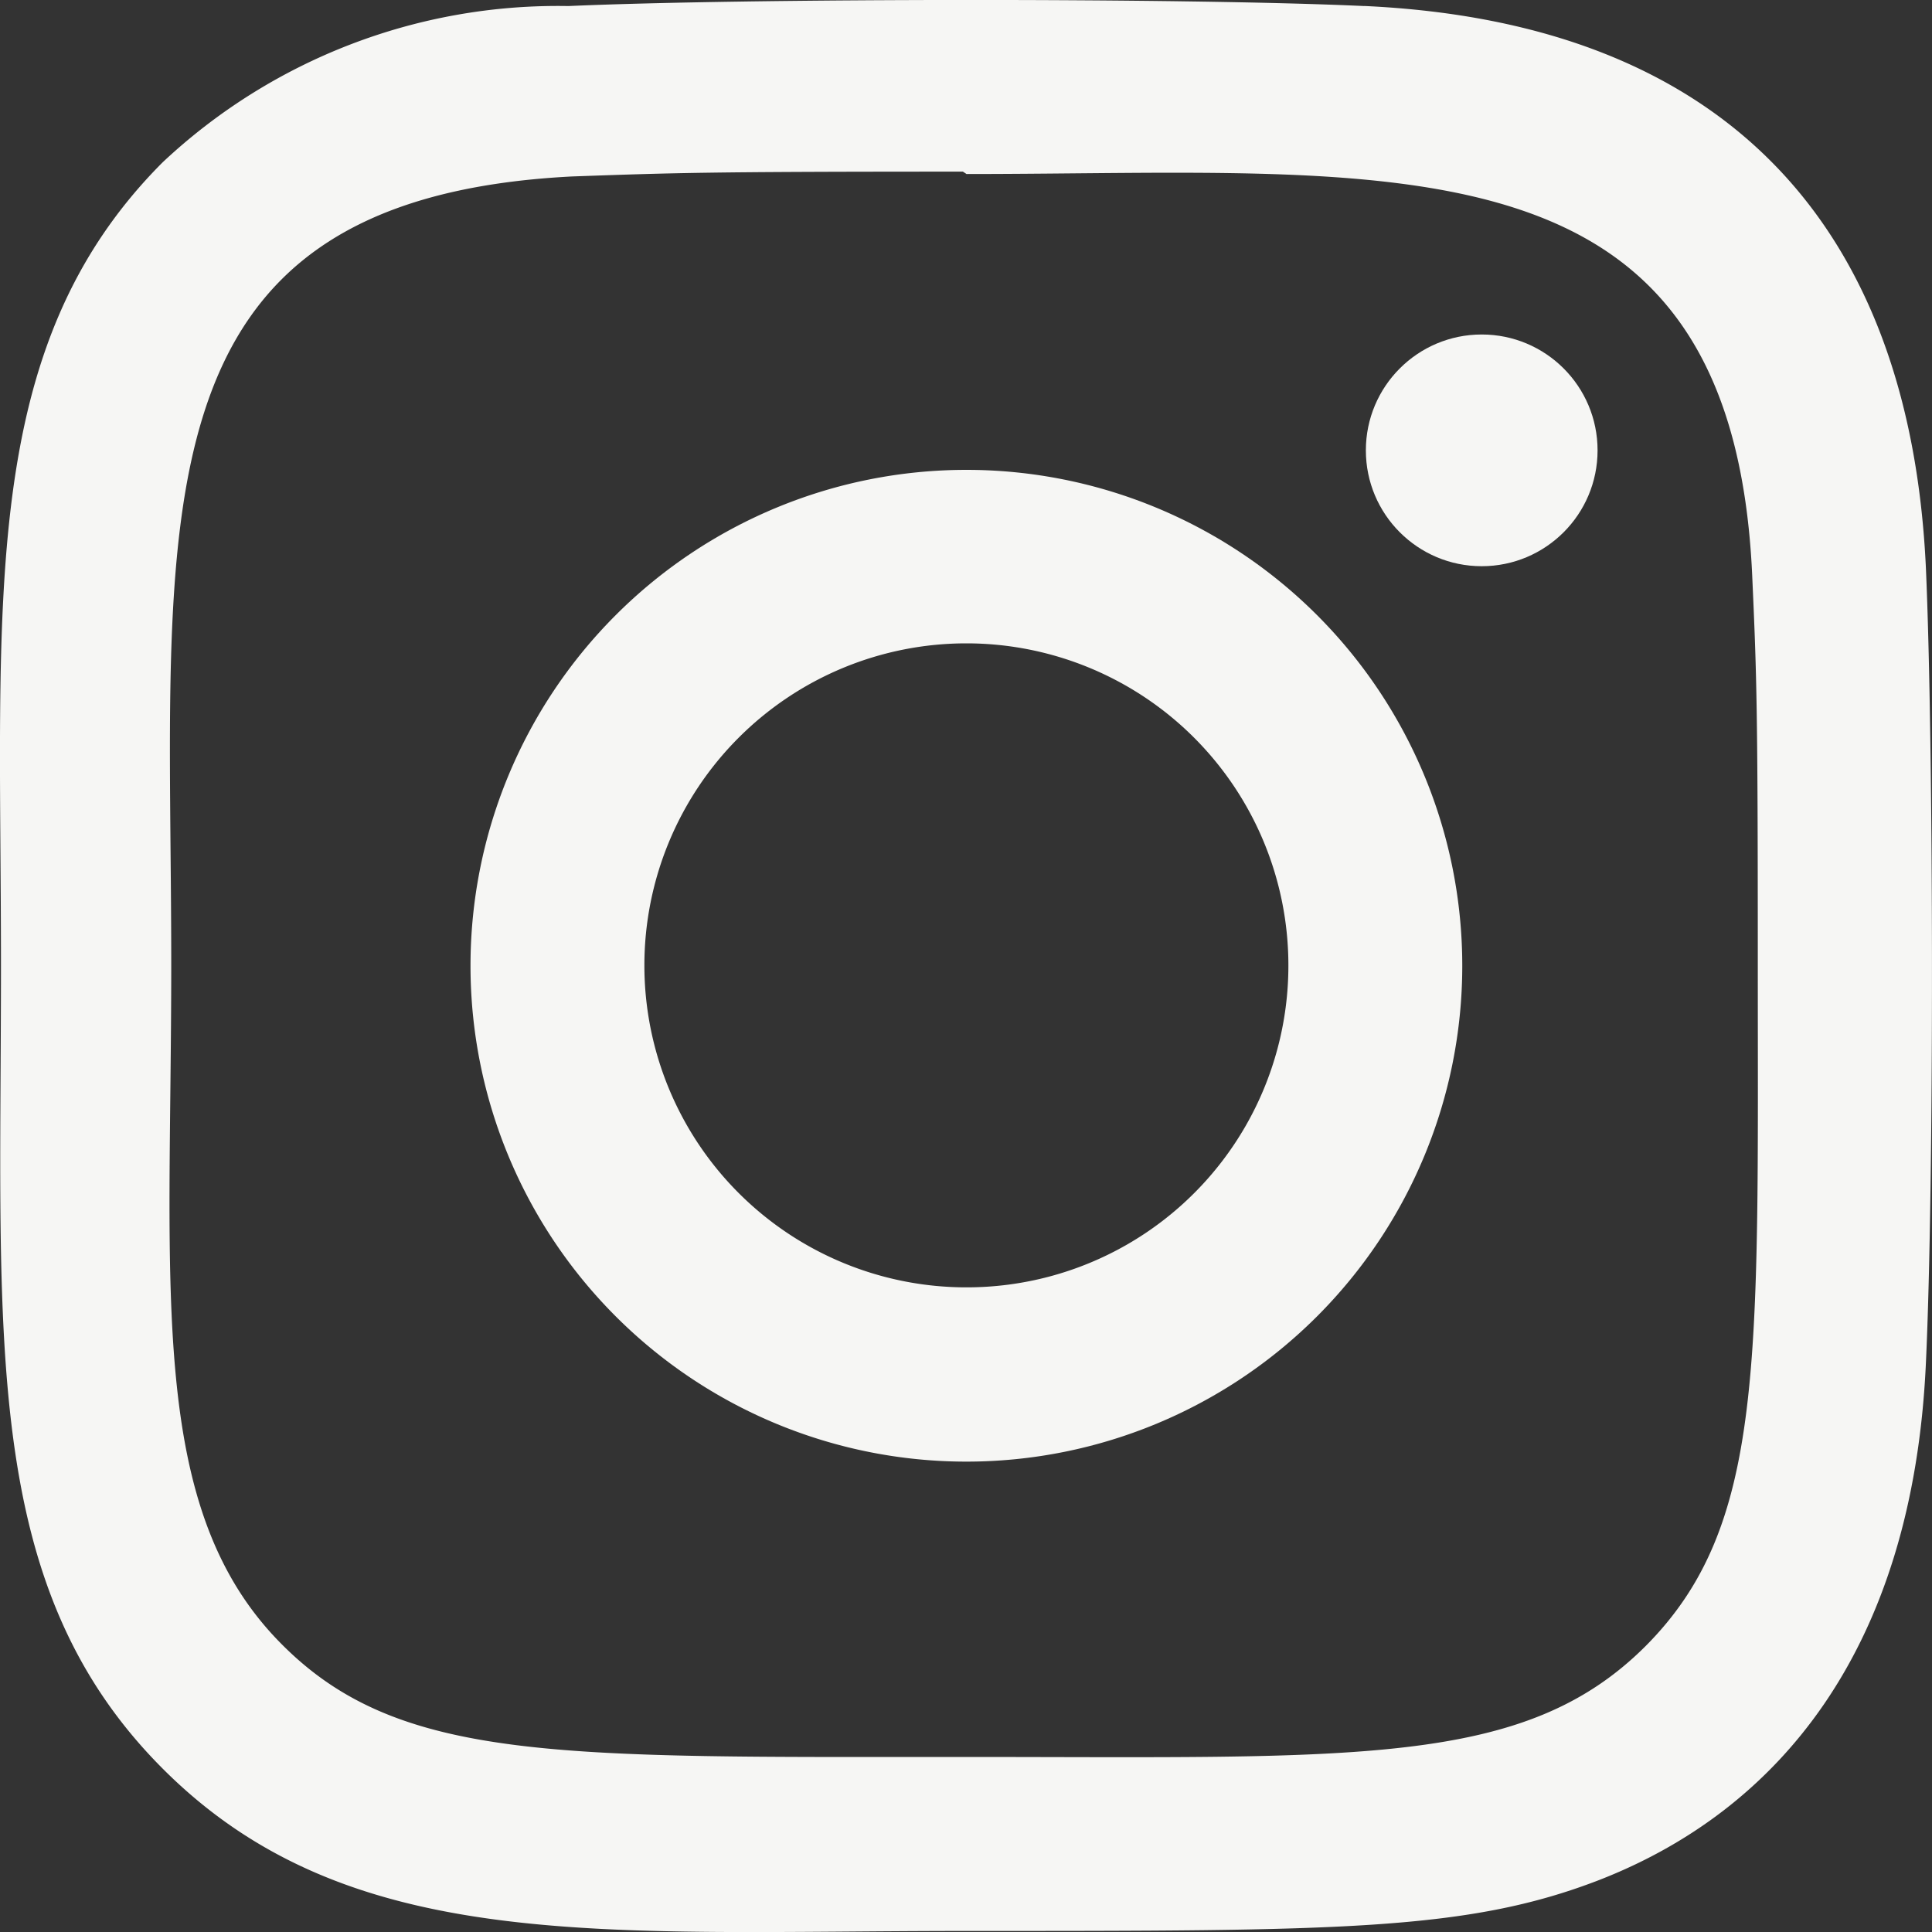
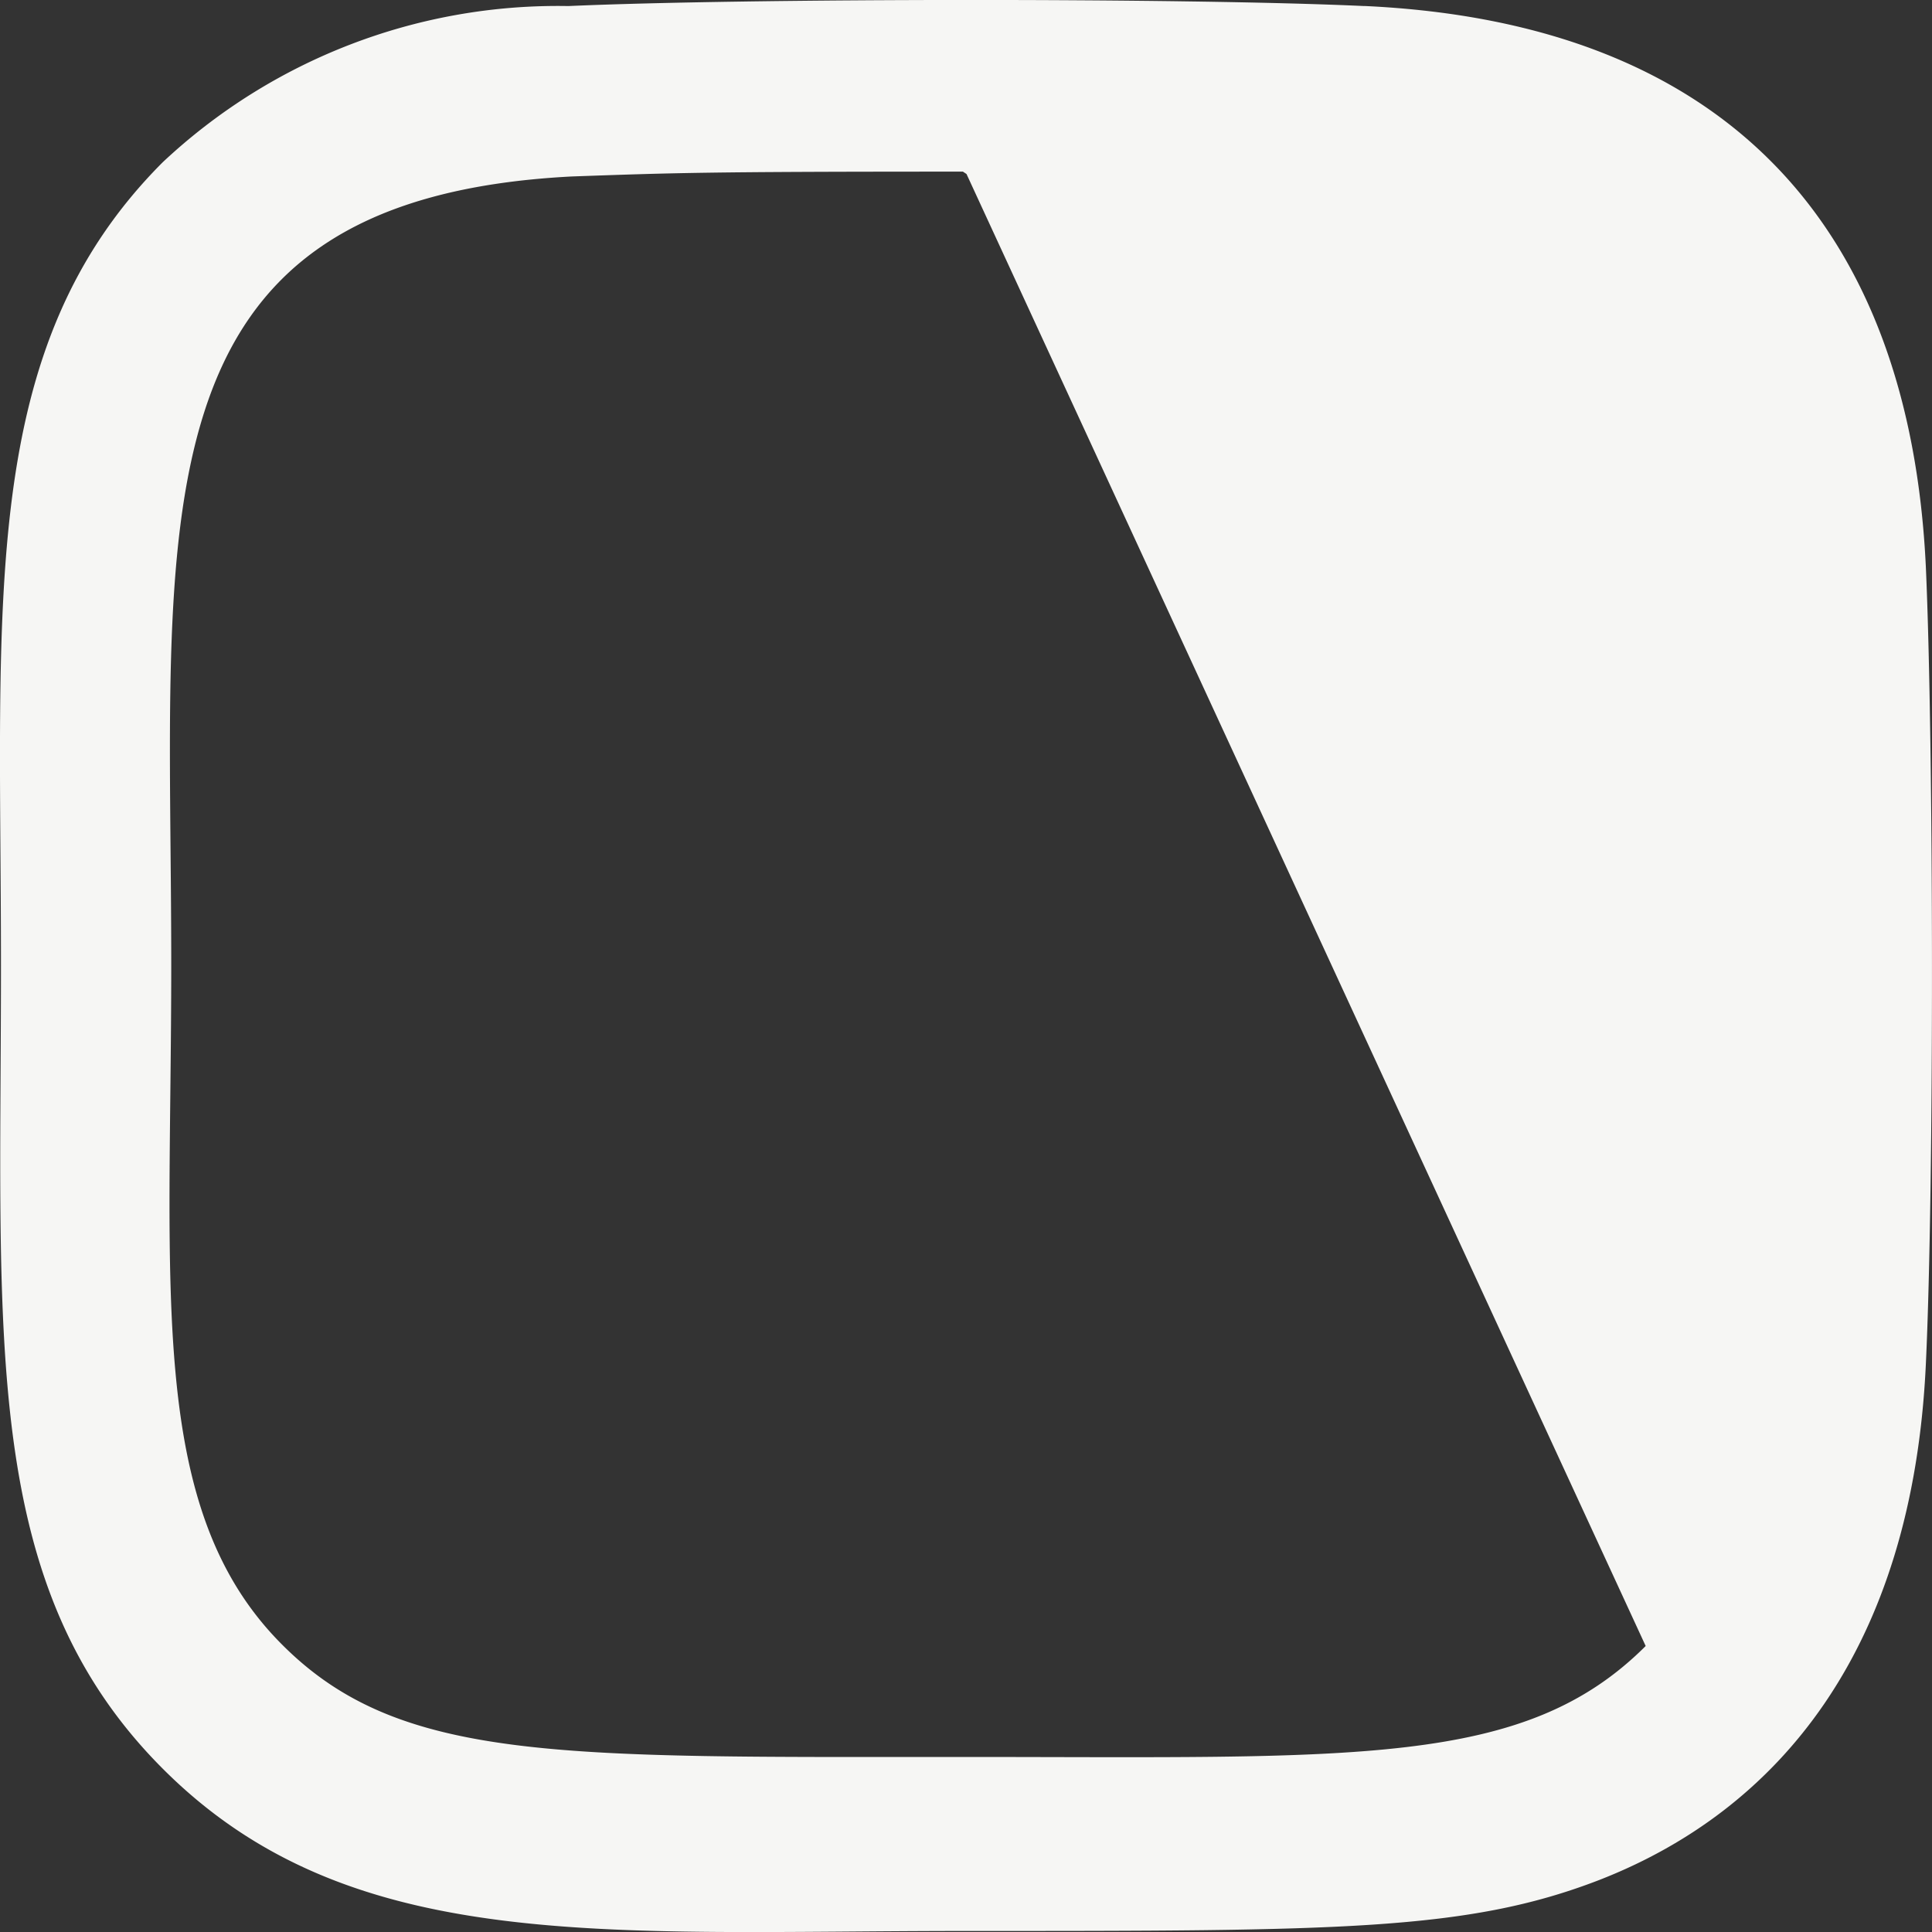
<svg xmlns="http://www.w3.org/2000/svg" width="30" height="30.001" viewBox="0 0 30 30.001">
  <rect x="0" y="0" width="30" height="30.001" fill="#333333" stroke="none" />
  <defs>
    <style>
      .cls-1 {
        fill: #f6f6f4;
      }
    </style>
  </defs>
  <g id="instagram" transform="translate(0 0)">
-     <path id="Pfad_26" data-name="Pfad 26" class="cls-1" d="M13.544,5.838a7.7,7.7,0,1,0,7.7,7.7,7.7,7.7,0,0,0-7.7-7.7Zm0,12.694a5,5,0,1,1,5-5A4.995,4.995,0,0,1,13.544,18.532Z" transform="translate(1.462 1.458)" />
-     <path id="Pfad_27" data-name="Pfad 27" class="cls-1" d="M21.185.095c-2.76-.129-9.6-.123-12.359,0a8.965,8.965,0,0,0-6.3,2.426C-.354,5.406.015,9.294.015,14.995c0,5.835-.325,9.633,2.516,12.474,2.9,2.9,6.84,2.516,12.474,2.516,5.78,0,7.775,0,9.819-.788,2.779-1.079,4.876-3.562,5.081-8.024.13-2.761.122-9.6,0-12.359-.247-5.266-3.074-8.46-8.72-8.72ZM25.554,25.56c-1.891,1.891-4.515,1.723-10.585,1.723-6.25,0-8.756.092-10.585-1.741-2.106-2.1-1.725-5.463-1.725-10.566,0-6.906-.709-11.88,6.223-12.235,1.593-.056,2.061-.075,6.07-.075l.056.037c6.661,0,11.888-.7,12.2,6.233.071,1.581.087,2.056.087,6.059,0,6.178.116,8.7-1.742,10.566Z" transform="translate(0 -0.001)" />
+     <path id="Pfad_27" data-name="Pfad 27" class="cls-1" d="M21.185.095c-2.76-.129-9.6-.123-12.359,0a8.965,8.965,0,0,0-6.3,2.426C-.354,5.406.015,9.294.015,14.995c0,5.835-.325,9.633,2.516,12.474,2.9,2.9,6.84,2.516,12.474,2.516,5.78,0,7.775,0,9.819-.788,2.779-1.079,4.876-3.562,5.081-8.024.13-2.761.122-9.6,0-12.359-.247-5.266-3.074-8.46-8.72-8.72ZM25.554,25.56c-1.891,1.891-4.515,1.723-10.585,1.723-6.25,0-8.756.092-10.585-1.741-2.106-2.1-1.725-5.463-1.725-10.566,0-6.906-.709-11.88,6.223-12.235,1.593-.056,2.061-.075,6.07-.075l.056.037Z" transform="translate(0 -0.001)" />
    <circle id="Ellipse_5" data-name="Ellipse 5" class="cls-1" cx="1.799" cy="1.799" r="1.799" transform="translate(21.209 5.194)" />
  </g>
</svg>